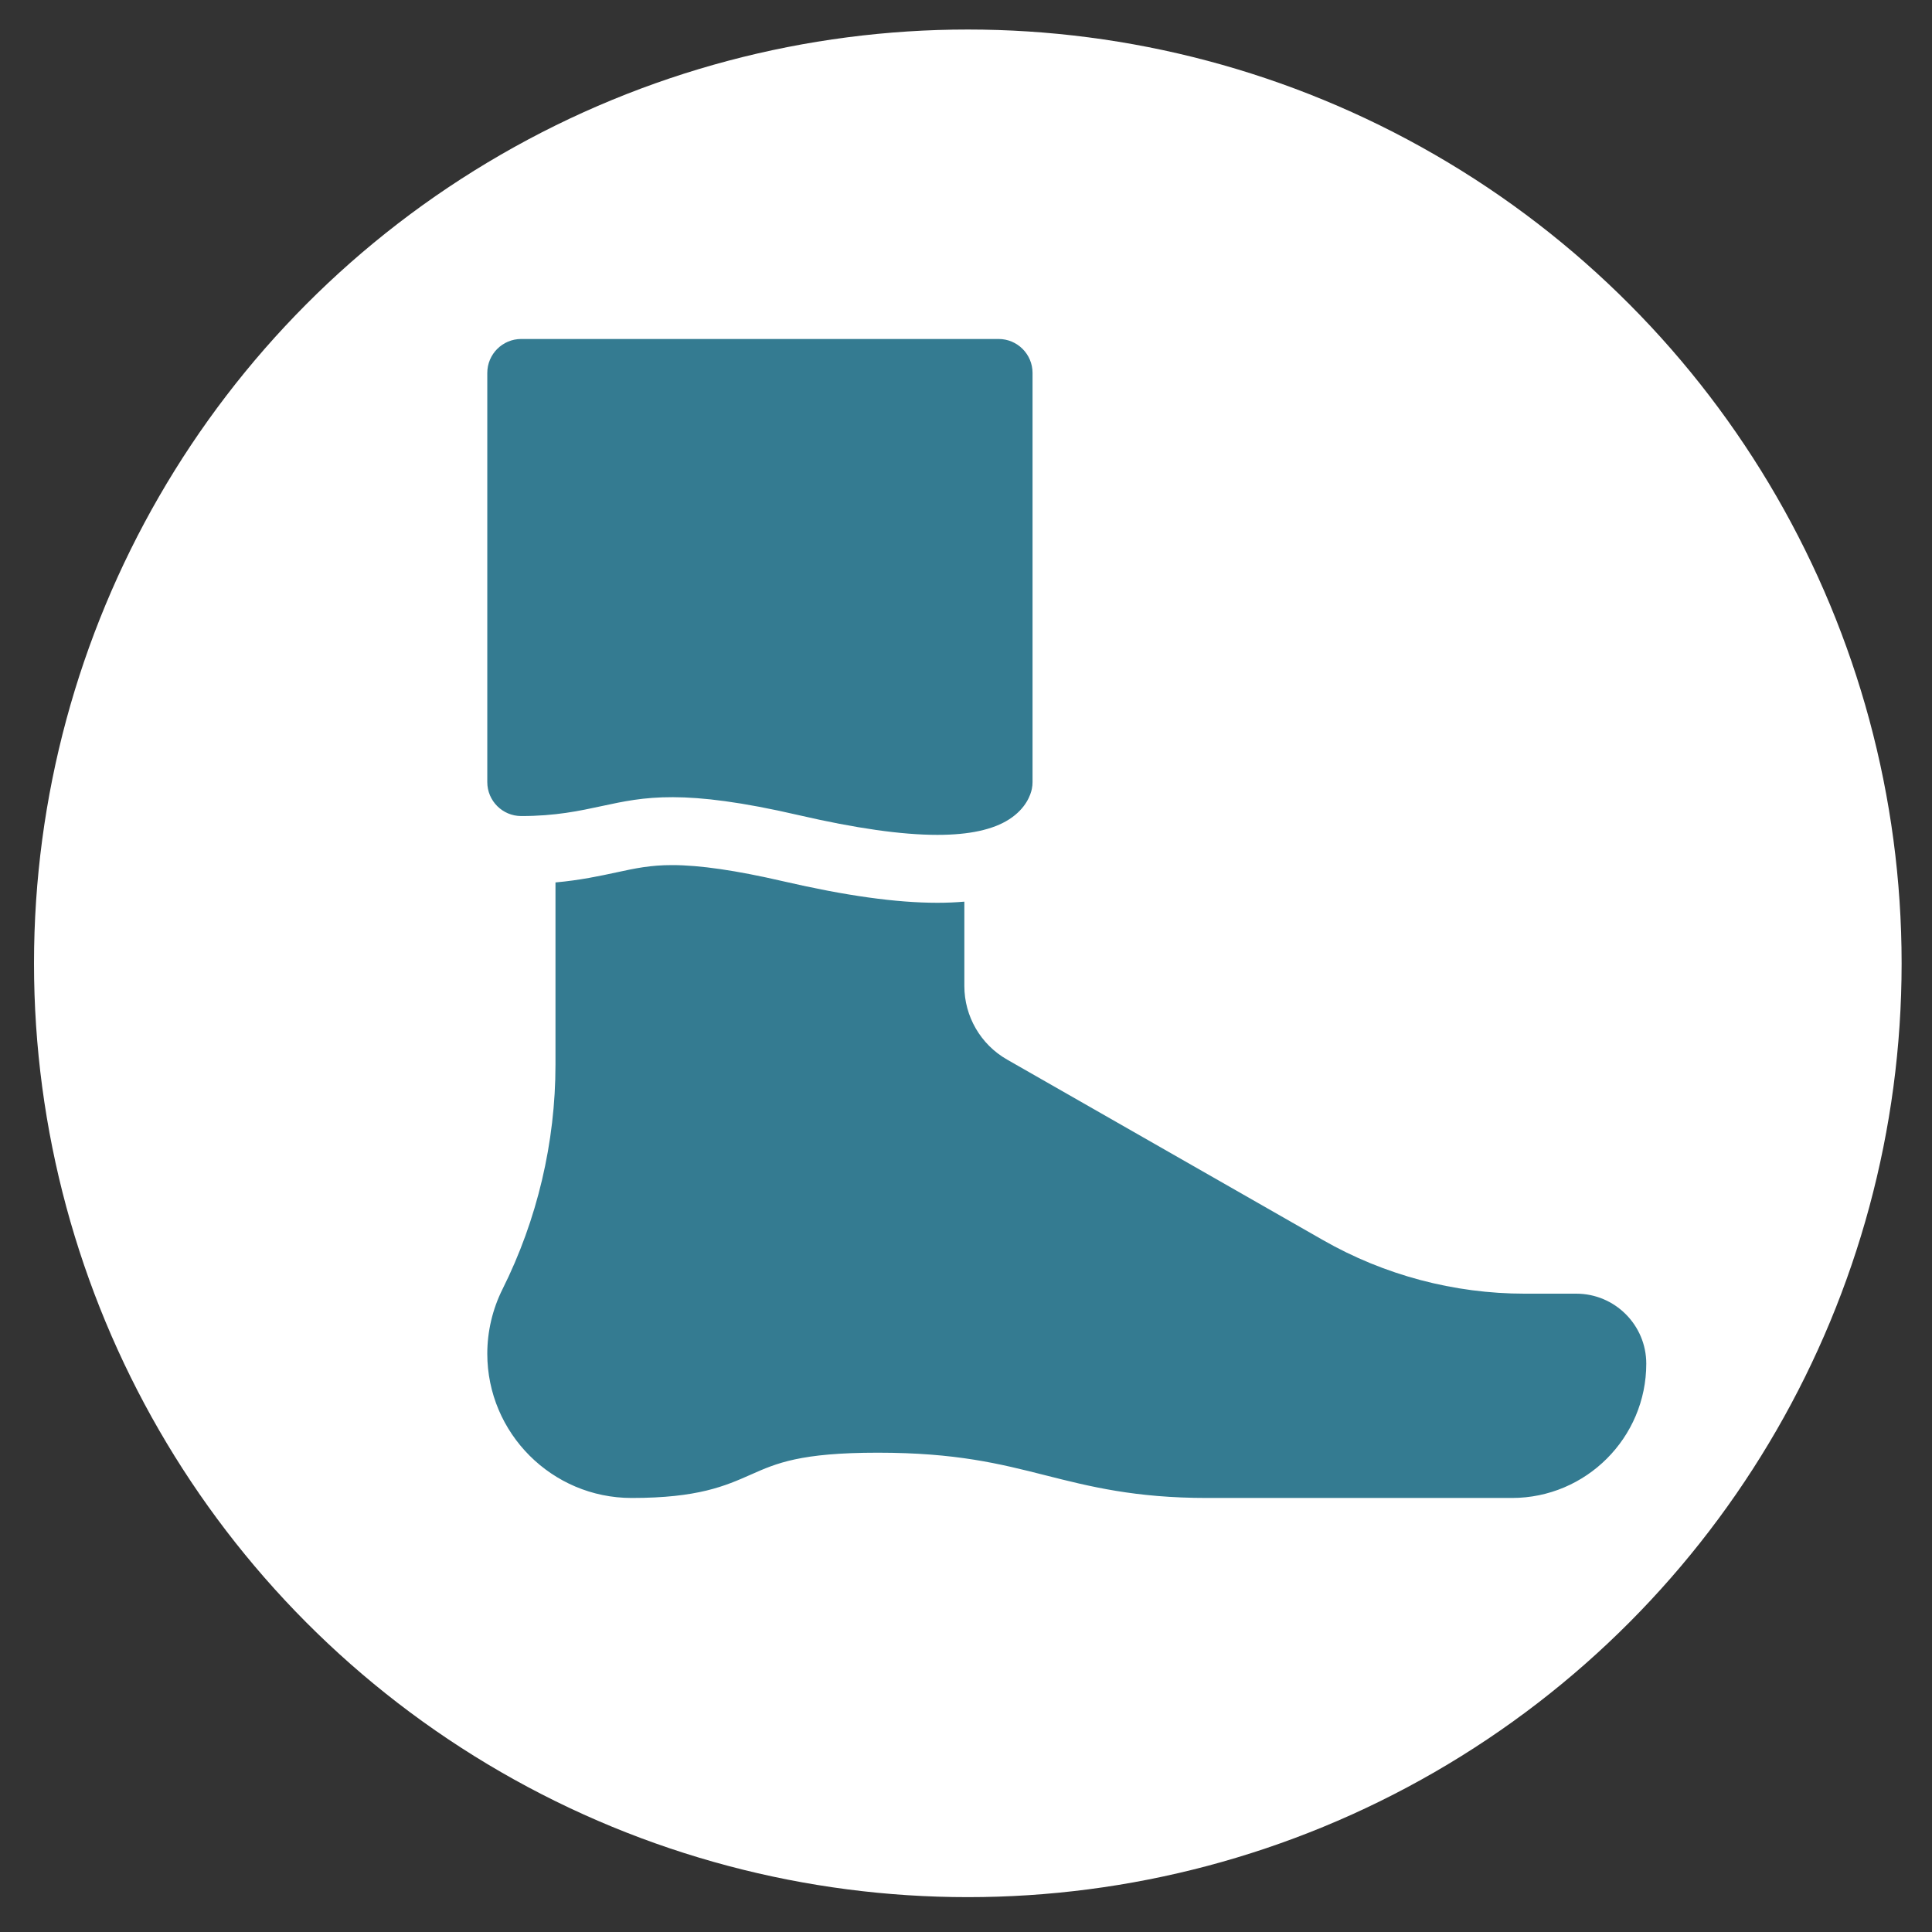
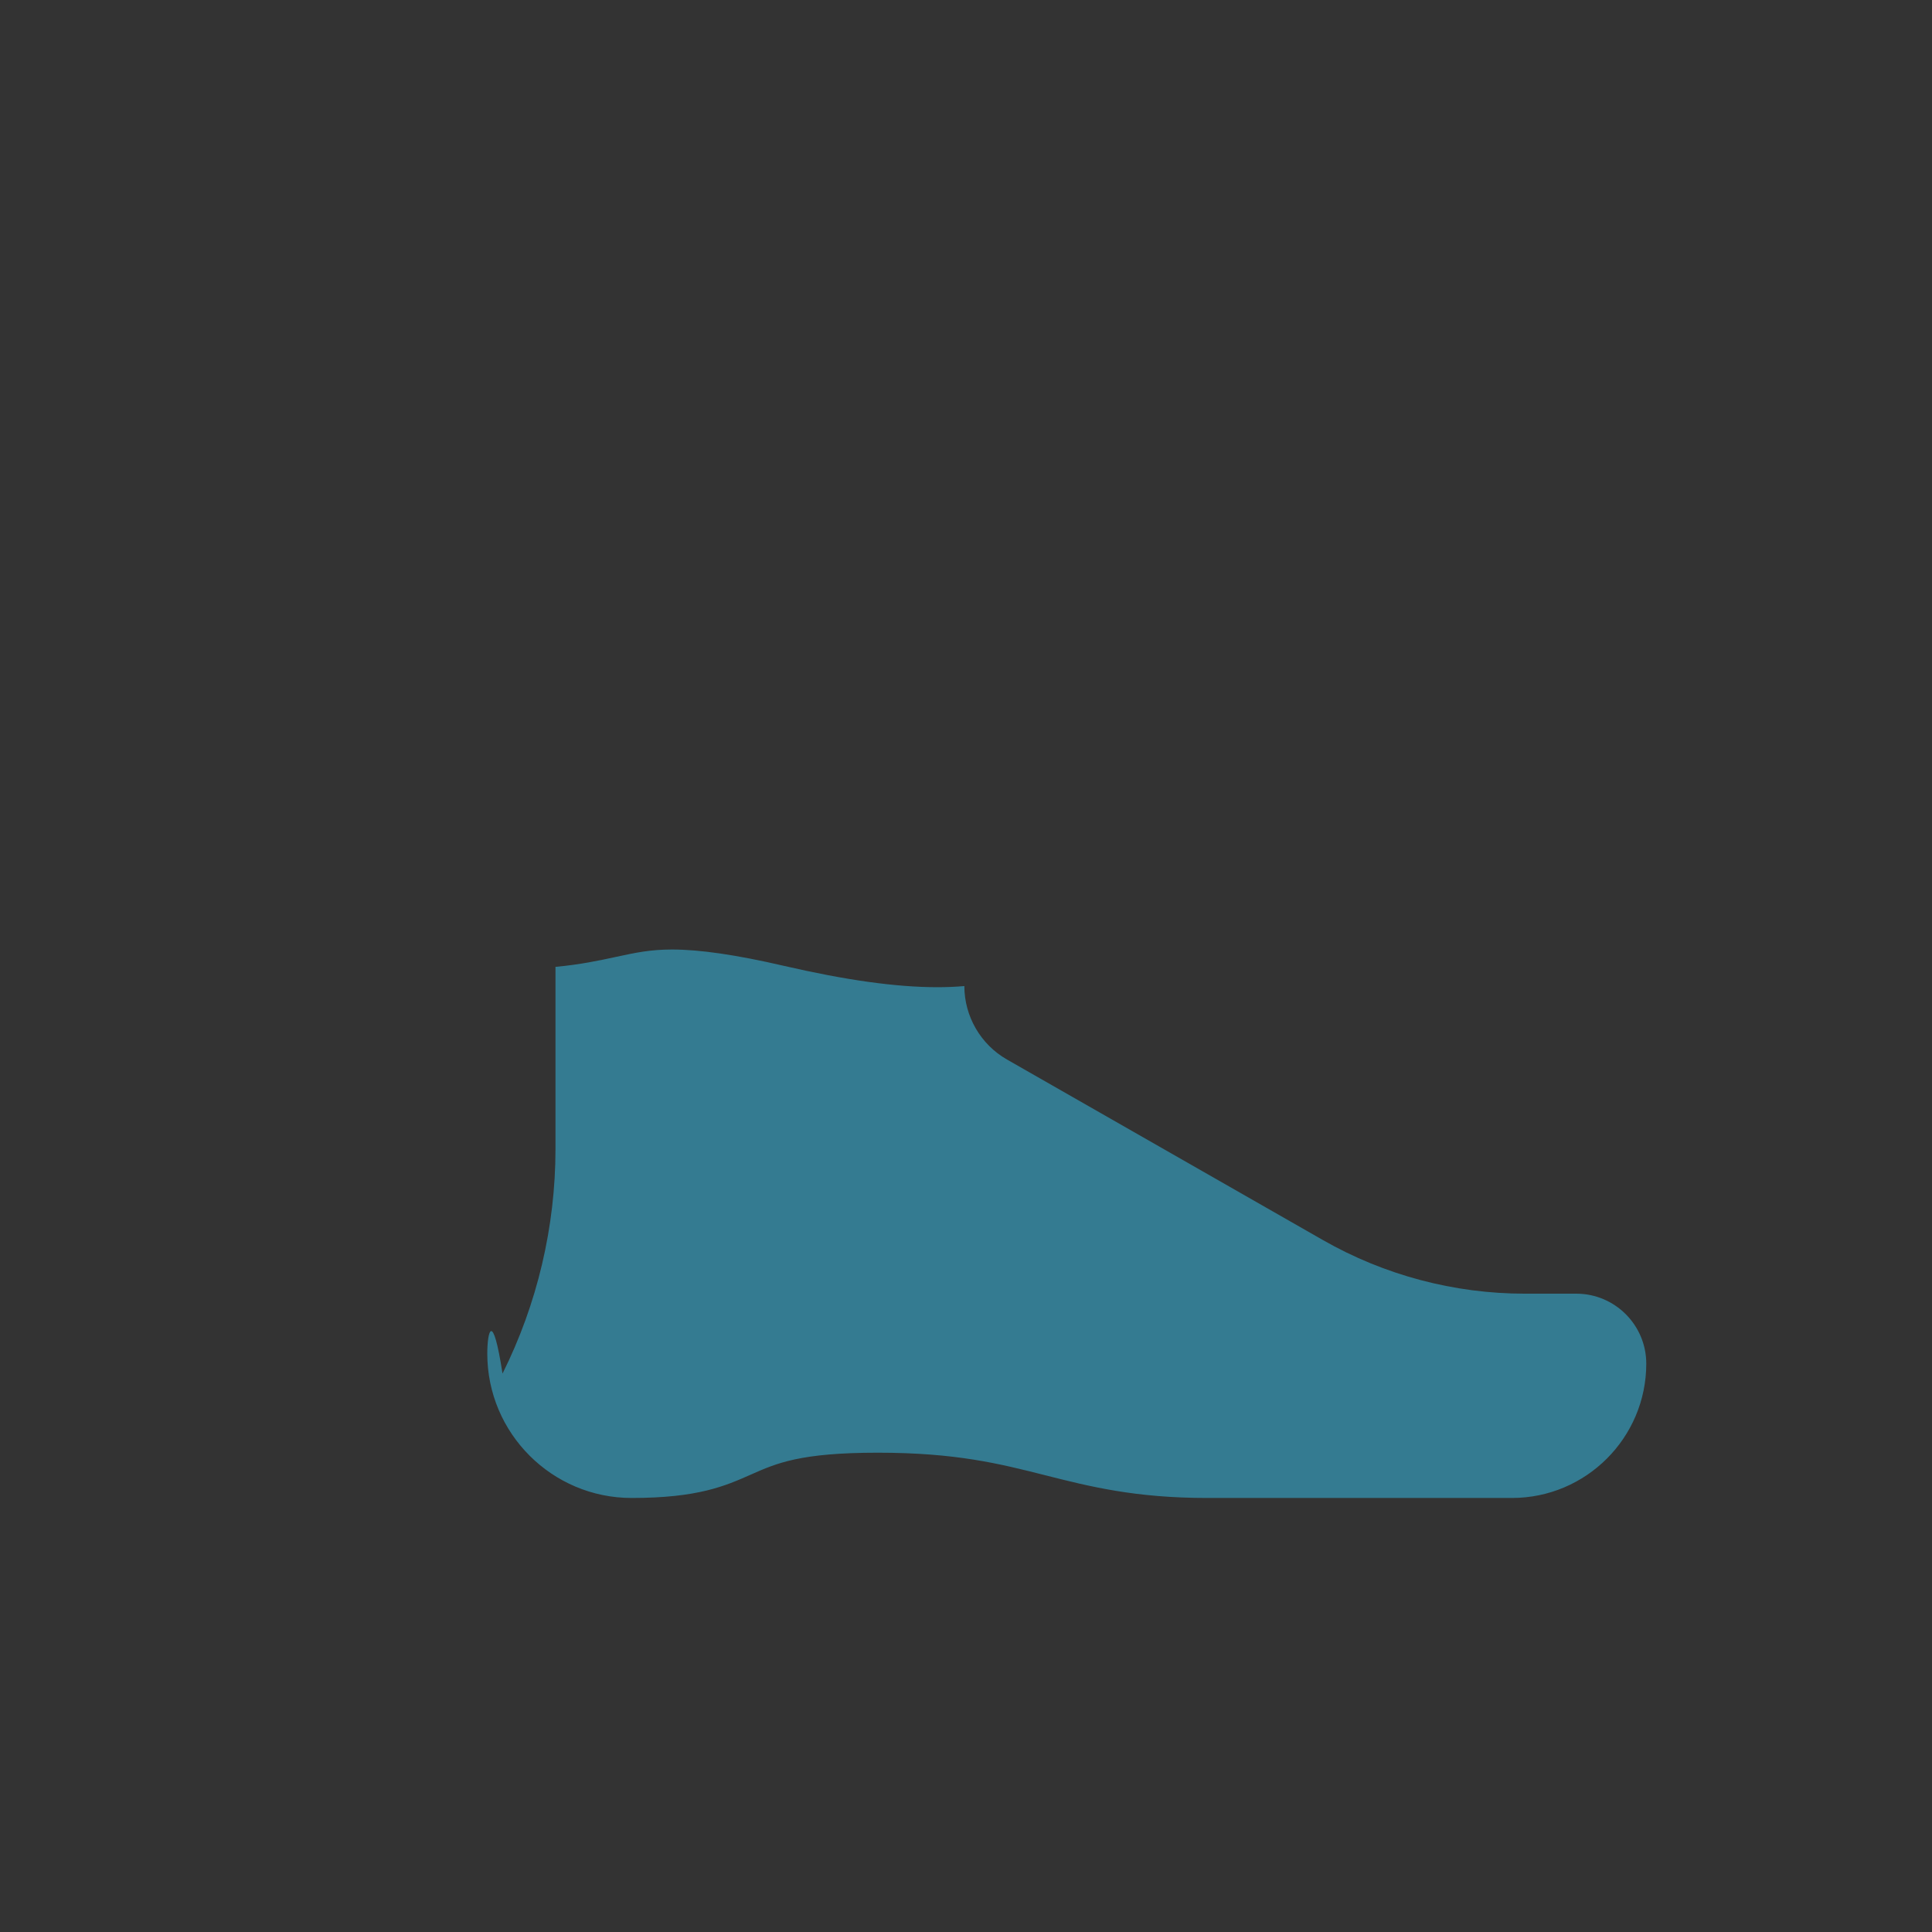
<svg xmlns="http://www.w3.org/2000/svg" xmlns:ns1="http://www.inkscape.org/namespaces/inkscape" xmlns:ns2="http://sodipodi.sourceforge.net/DTD/sodipodi-0.dtd" width="300" height="300" viewBox="0 0 79.375 79.375" version="1.1" id="svg1171" ns1:version="1.1.1 (3bf5ae0d25, 2021-09-20)" ns2:docname="podologue-1.svg">
  <rect x="0" y="0" width="79.375" height="79.375" fill="#333333" stroke="none" />
  <ns2:namedview id="namedview1173" pagecolor="#ffffff" bordercolor="#666666" borderopacity="1.0" ns1:pageshadow="2" ns1:pageopacity="0.0" ns1:pagecheckerboard="0" ns1:document-units="mm" showgrid="false" units="px" ns1:zoom="0.74208053" ns1:cx="162.3813" ns1:cy="365.18948" ns1:window-width="1920" ns1:window-height="1011" ns1:window-x="0" ns1:window-y="32" ns1:window-maximized="1" ns1:current-layer="layer1" />
  <defs id="defs1168" />
  <g ns1:label="Layer 1" ns1:groupmode="layer" id="layer1">
-     <circle style="opacity:0.998;fill:#ffffff;stroke-width:0.194" id="path1254" cx="39.762" cy="39.578" r="38.365" />
    <g id="g836" style="fill:#347b91;fill-opacity:1;stroke-width:2.844" transform="matrix(0.093,0,0,0.093,20.02,13.927)">
-       <path d="m 481.083,421.75 h -22.784 c -31.199,0 -62.009,-8.182 -89.097,-23.66 L 229.58,318.306 c -11.615,-6.637 -18.831,-19.07 -18.831,-32.448 v -37.293 c -3.786,0.328 -7.743,0.501 -11.897,0.501 -18.194,0 -40.435,-3.099 -67.993,-9.473 -20.876,-4.828 -36.986,-7.176 -49.252,-7.176 -9.617,0 -16.175,1.414 -24.478,3.205 -7.43,1.603 -16.14,3.475 -27.005,4.454 v 80.568 c 0,34.224 -8.09,68.494 -23.396,99.106 C 2.327,428.555 0,438.412 0,448.257 0,483.405 28.595,512 63.743,512 c 29.399,0 41.332,-5.287 52.871,-10.401 11.14,-4.936 21.662,-9.599 55.886,-9.599 34.594,0 53.849,4.872 74.235,10.03 19.373,4.902 39.406,9.97 71.265,9.97 H 452.667 C 485.383,512 512,485.384 512,452.667 512,435.619 498.131,421.75 481.083,421.75 Z" id="path832" style="fill:#347b91;fill-opacity:1;stroke-width:2.844" />
-       <path d="m 137.62,210.364 c 25.088,5.803 45.412,8.701 61.233,8.701 14.07,0 24.578,-2.293 31.704,-6.875 7.562,-4.862 9.524,-11.026 10.018,-13.451 0.2,-0.984 0.301,-1.985 0.301,-2.989 V 15 c 0,-8.284 -6.716,-15 -15,-15 H 15 C 6.716,0 0,6.716 0,15 v 180.75 c 0,8.284 6.716,15 15,15 15.157,0 25.654,-2.265 35.806,-4.454 18.422,-3.973 35.822,-7.726 86.814,4.068 z" id="path834" style="fill:#347b91;fill-opacity:1;stroke-width:2.844" />
+       <path d="m 481.083,421.75 h -22.784 c -31.199,0 -62.009,-8.182 -89.097,-23.66 L 229.58,318.306 c -11.615,-6.637 -18.831,-19.07 -18.831,-32.448 c -3.786,0.328 -7.743,0.501 -11.897,0.501 -18.194,0 -40.435,-3.099 -67.993,-9.473 -20.876,-4.828 -36.986,-7.176 -49.252,-7.176 -9.617,0 -16.175,1.414 -24.478,3.205 -7.43,1.603 -16.14,3.475 -27.005,4.454 v 80.568 c 0,34.224 -8.09,68.494 -23.396,99.106 C 2.327,428.555 0,438.412 0,448.257 0,483.405 28.595,512 63.743,512 c 29.399,0 41.332,-5.287 52.871,-10.401 11.14,-4.936 21.662,-9.599 55.886,-9.599 34.594,0 53.849,4.872 74.235,10.03 19.373,4.902 39.406,9.97 71.265,9.97 H 452.667 C 485.383,512 512,485.384 512,452.667 512,435.619 498.131,421.75 481.083,421.75 Z" id="path832" style="fill:#347b91;fill-opacity:1;stroke-width:2.844" />
    </g>
  </g>
</svg>